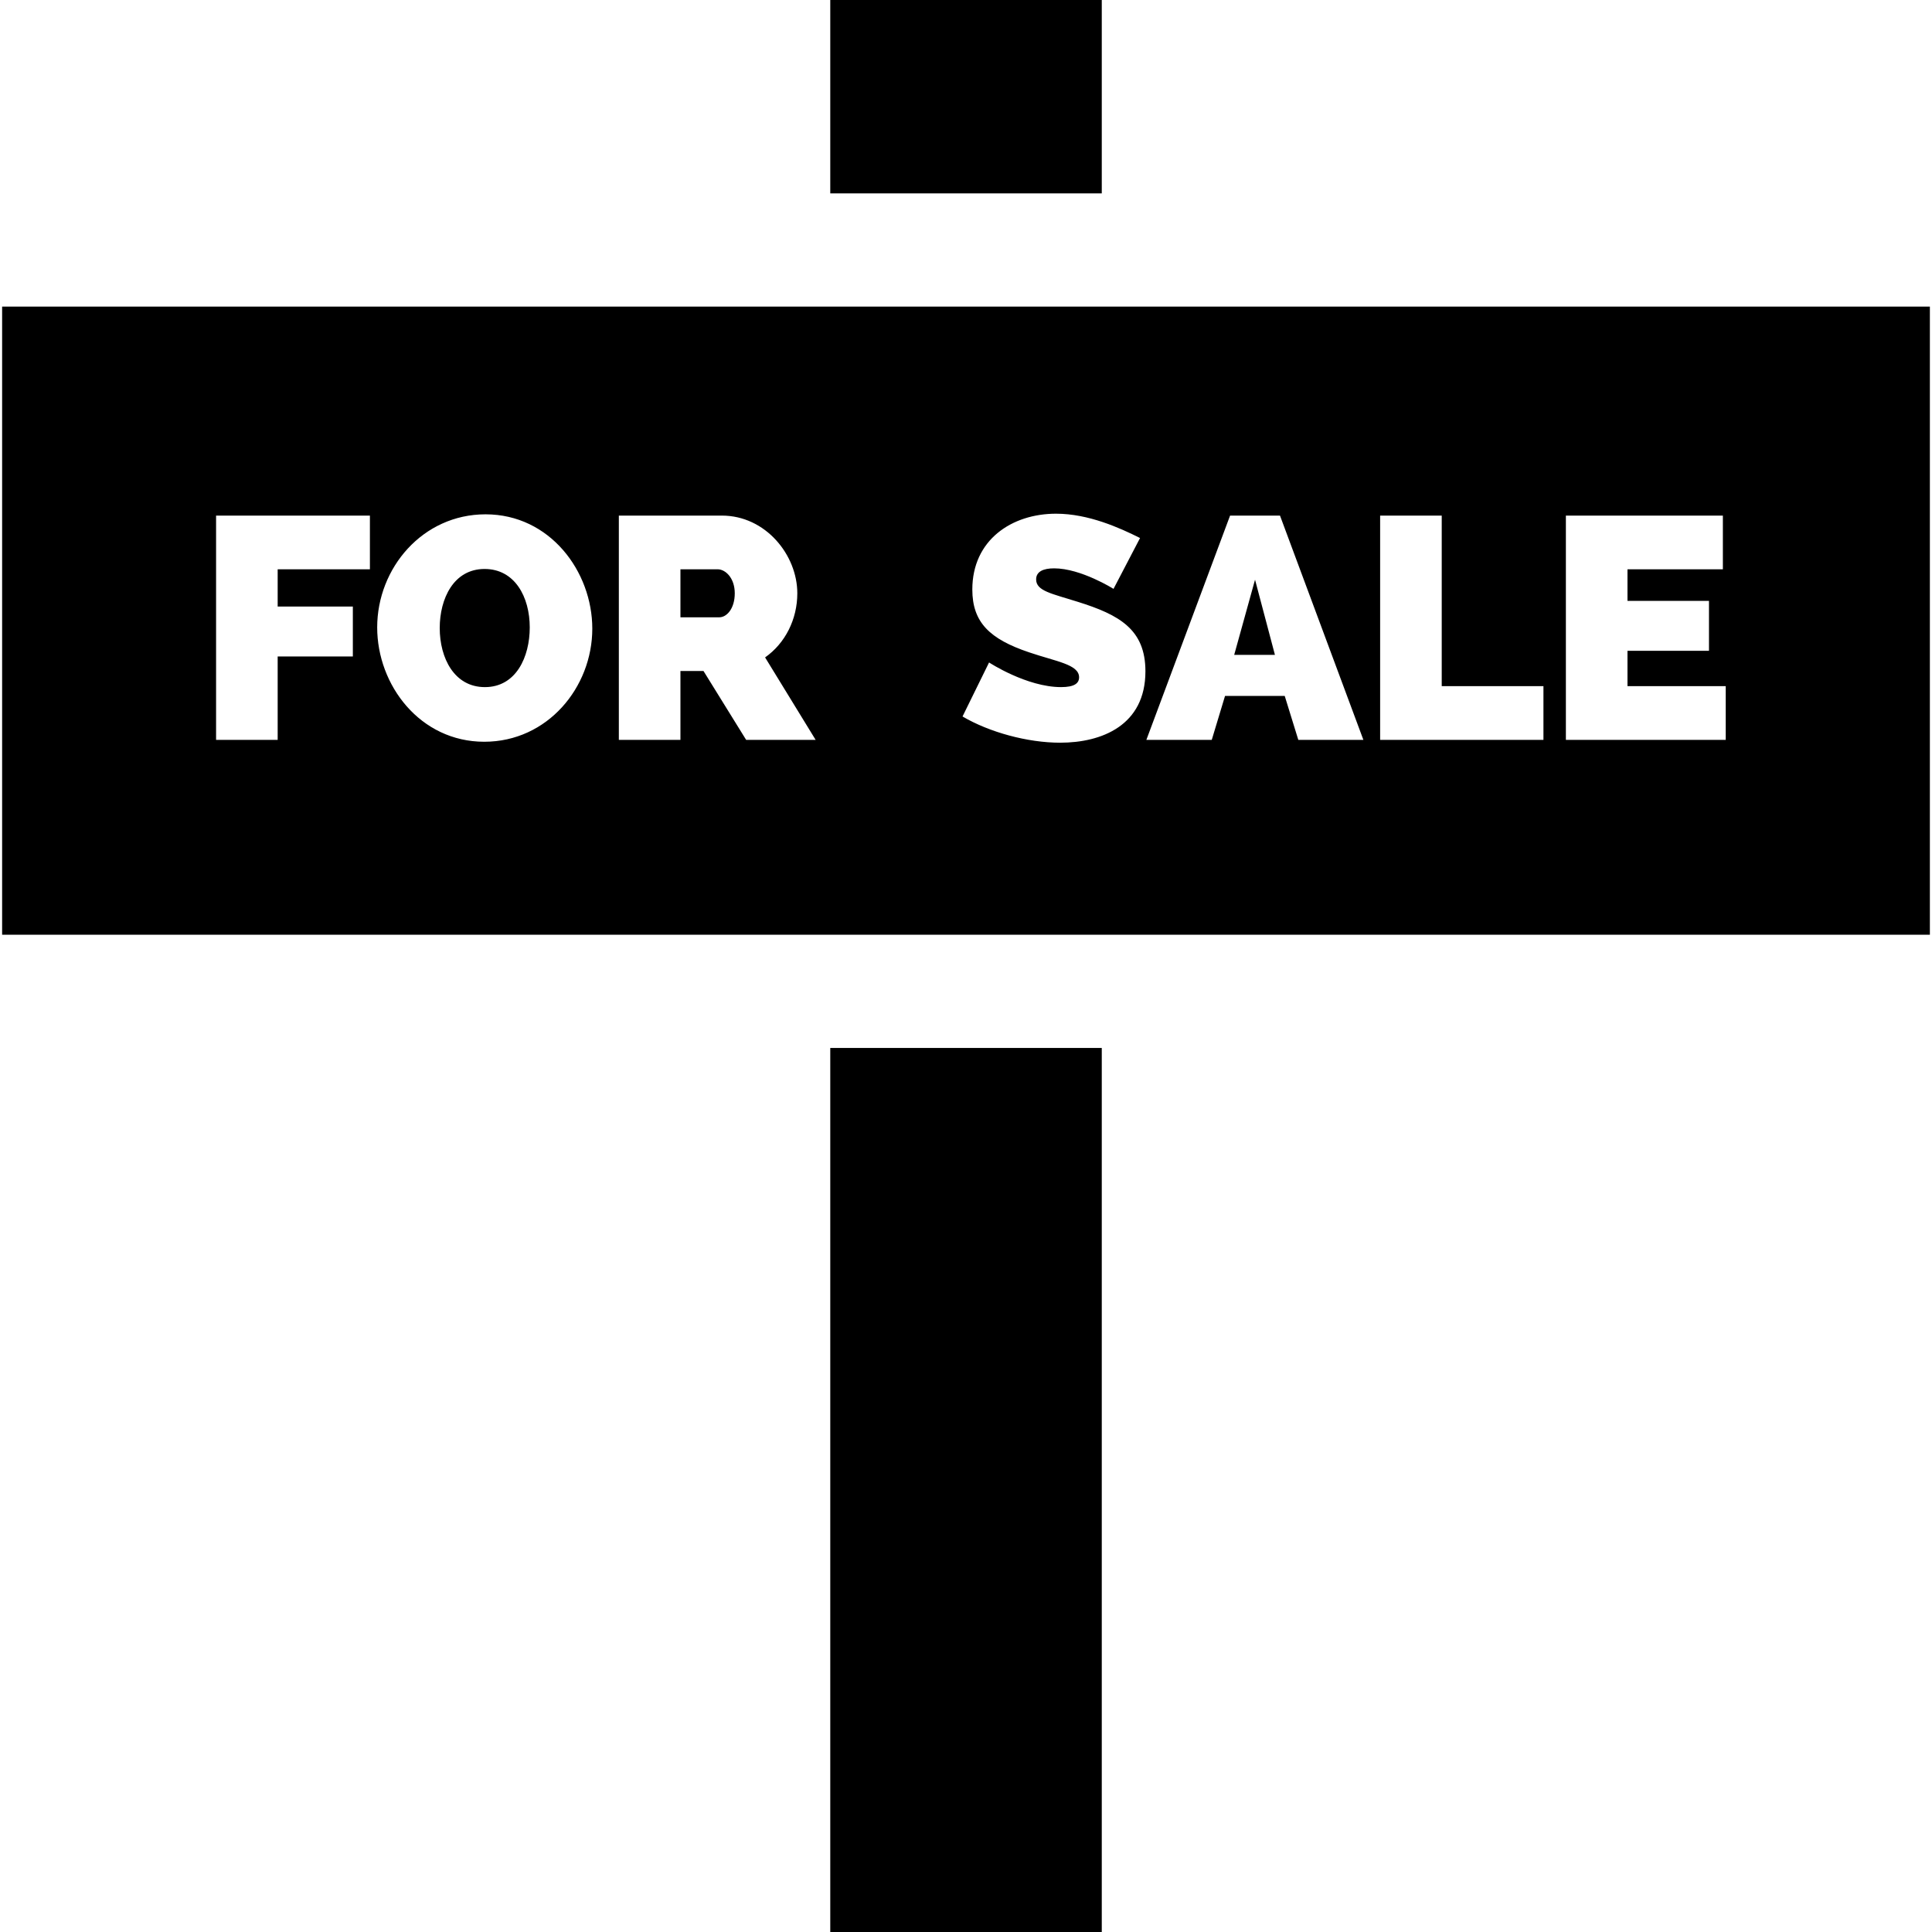
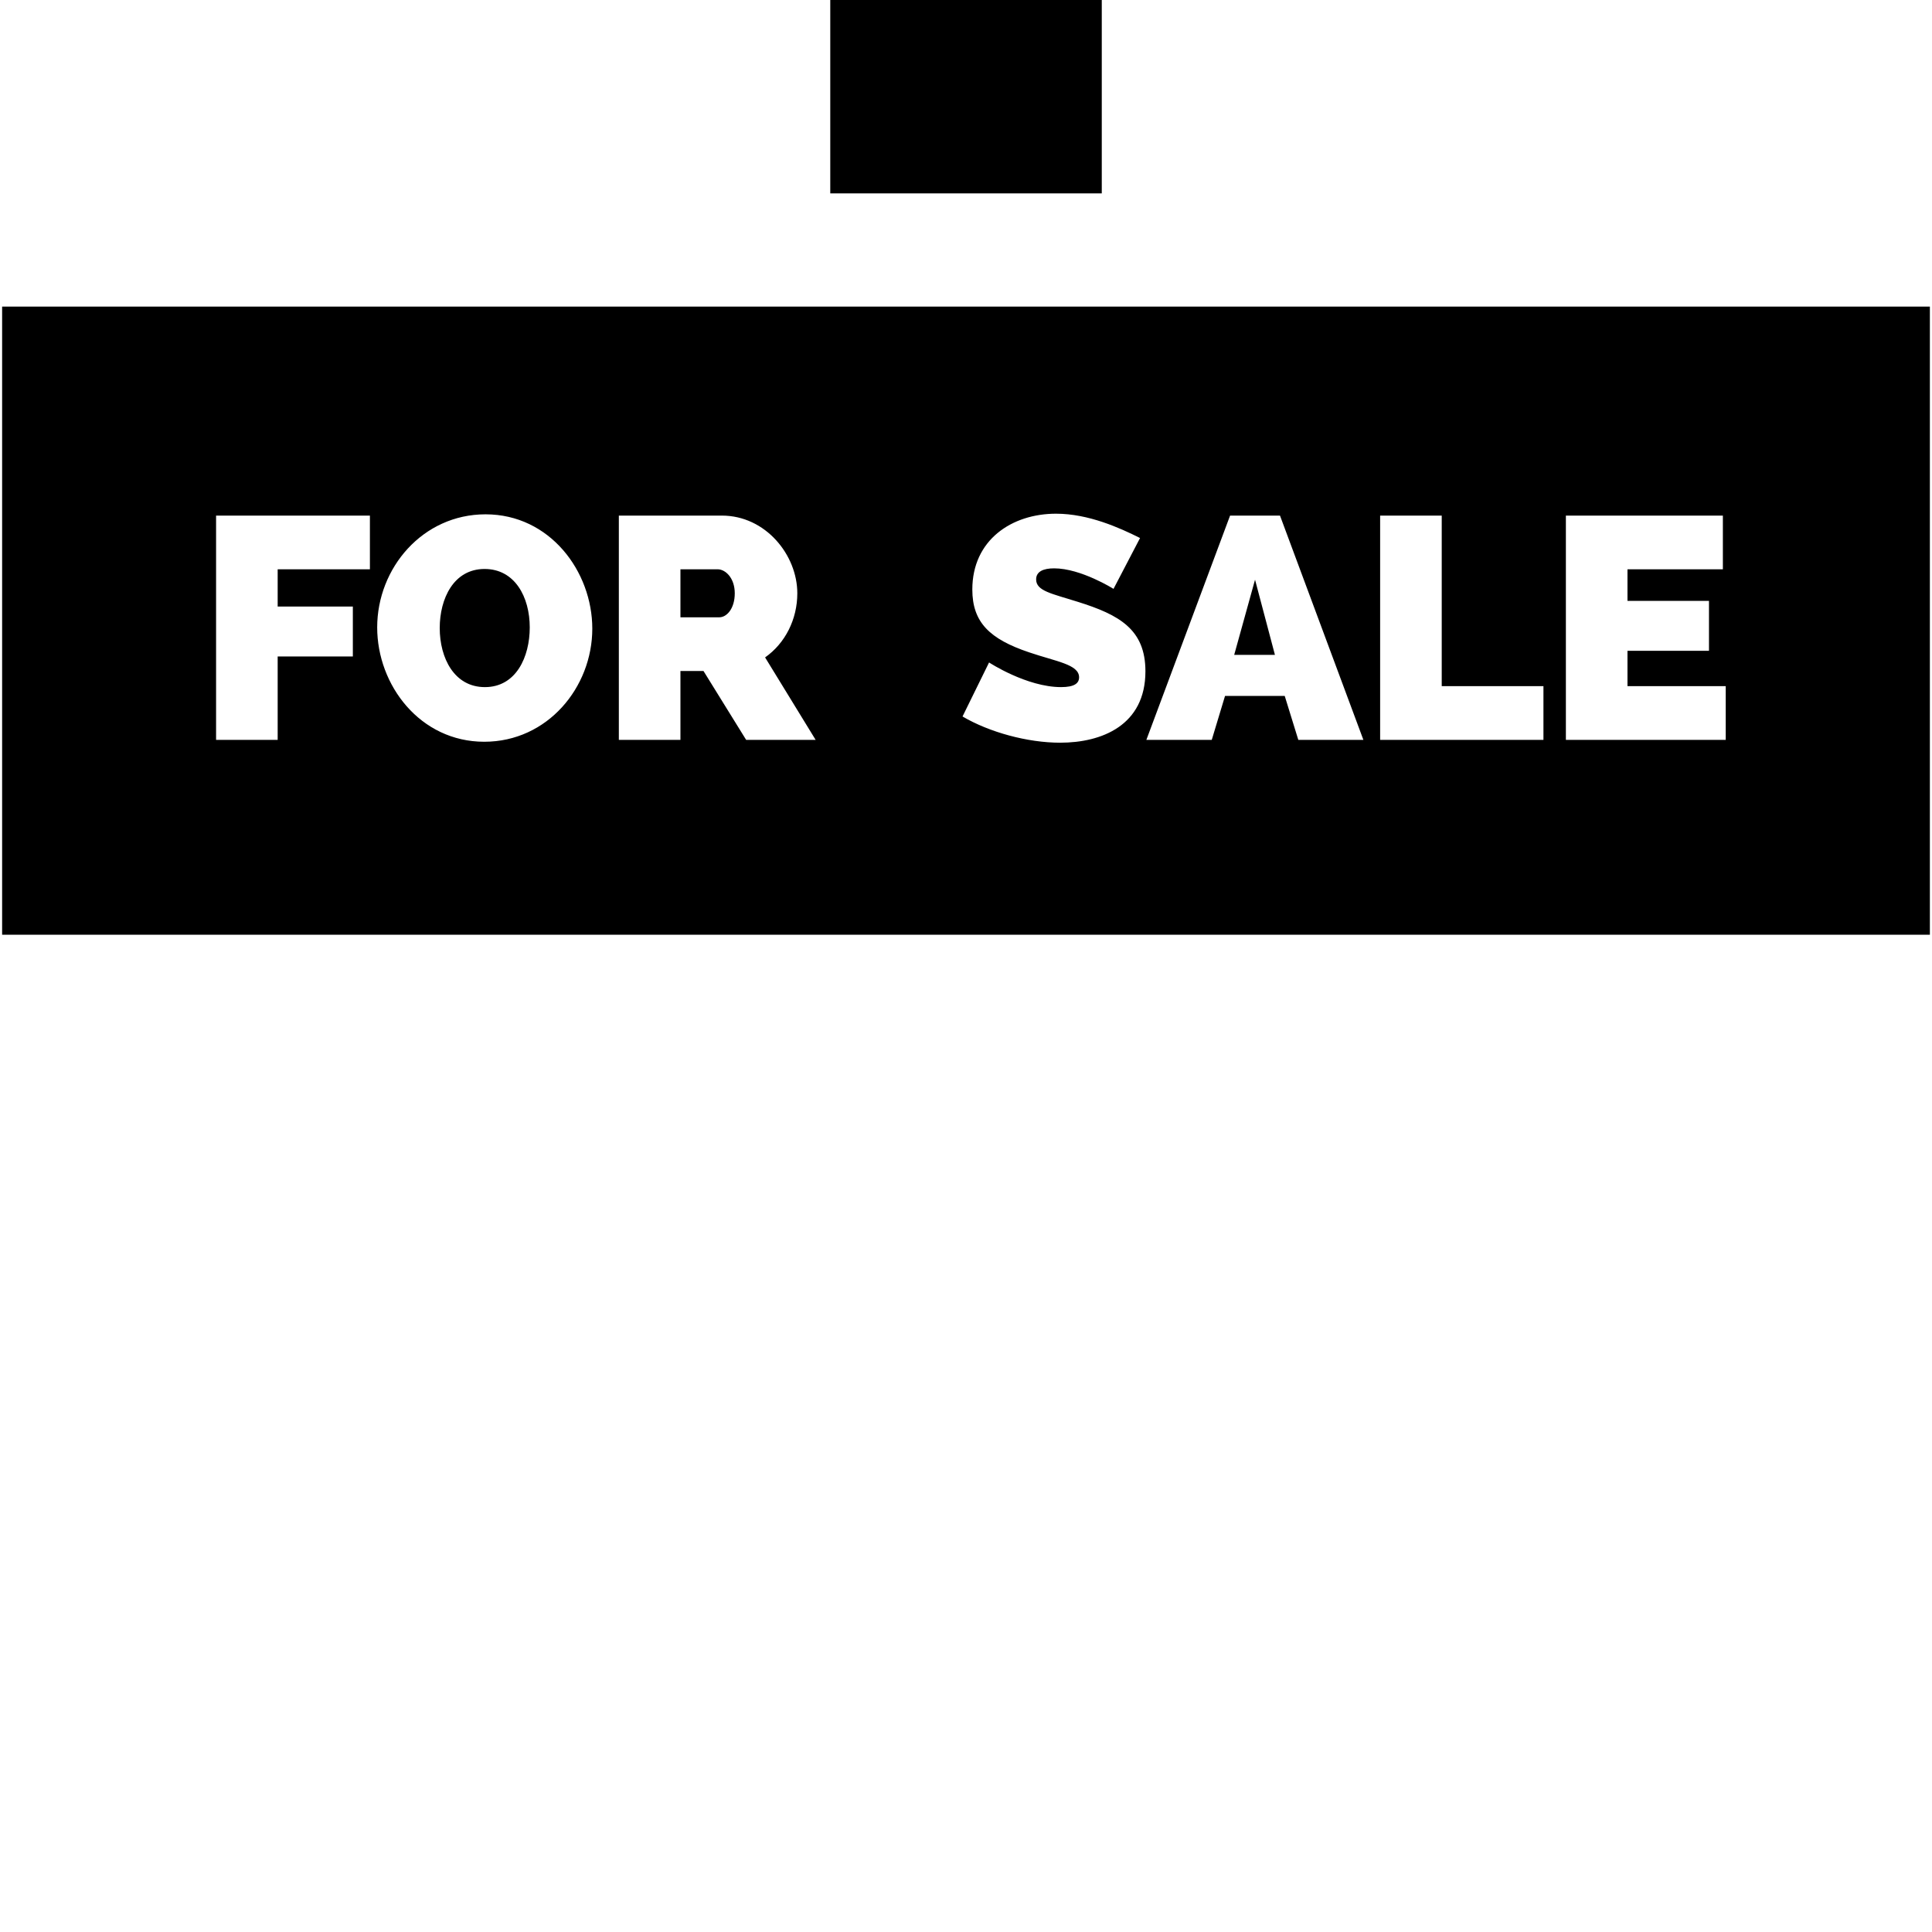
<svg xmlns="http://www.w3.org/2000/svg" version="1.1" id="Capa_1" x="0px" y="0px" viewBox="0 0 512 512" style="enable-background:new 0 0 512 512;" xml:space="preserve">
  <g>
    <g>
-       <rect x="220.03" y="277.72" width="71.95" height="234.28" />
-     </g>
+       </g>
  </g>
  <g>
    <g>
      <path d="M190.201,150.867h-9.878v12.724h10.296c2.009,0,4.102-2.344,4.102-6.362C194.721,153.127,192.209,150.867,190.201,150.867    z" />
    </g>
  </g>
  <g>
    <g>
      <path d="M128.42,150.783c-8.204,0-11.887,7.869-11.887,15.654c0,7.953,3.851,15.654,11.97,15.654    c8.288,0,11.887-8.036,11.887-15.821C140.39,158.233,136.456,150.783,128.42,150.783z" />
    </g>
  </g>
  <g>
    <g>
      <rect x="220.03" width="71.95" height="51.25" />
    </g>
  </g>
  <g>
    <g>
      <path d="M0.562,81.251v166.465h510.876V81.251H0.562z M98.03,150.867H73.586v9.877h19.923v13.226H73.586v22.1H57.263v-59.434    H98.03V150.867z M128.336,196.572c-16.993,0-28.377-14.984-28.377-30.303c0-15.737,12.054-29.968,28.712-29.968    c17.077,0,28.294,15.151,28.294,30.303C156.965,182.174,145.078,196.572,128.336,196.572z M197.734,196.07l-11.301-18.249h-6.111    v18.249H164v-59.434h27.289c11.636,0,20.007,10.464,20.007,20.593c0,6.864-3.181,13.226-8.539,16.993l13.394,21.848H197.734z     M280.946,196.823c-8.622,0-18.751-2.762-25.866-6.948l7.031-14.314c0,0,9.961,6.529,19.086,6.529    c3.516,0,4.771-1.004,4.771-2.595c0-3.432-6.111-4.185-13.226-6.613c-10.464-3.516-15.068-7.953-15.068-16.658    c0-13.143,10.464-20.09,22.183-20.09c8.622,0,16.91,3.767,22.267,6.445l-7.032,13.478c0,0-8.622-5.441-15.737-5.441    c-2.846,0-4.771,0.837-4.771,2.93c0,3.097,4.186,3.767,11.049,5.943c10.966,3.432,17.914,7.283,17.914,18.416    C303.547,192.219,291.996,196.823,280.946,196.823z M344.066,196.07l-3.6-11.636h-15.821l-3.516,11.636h-17.328l22.183-59.434    h13.227l22.099,59.434H344.066z M409.028,196.07H365.75v-59.434h16.323v45.204h26.955V196.07z M457.333,196.07L457.333,196.07    h-42.358v-59.434h41.604v14.231h-25.28v8.371h21.597v13.226h-21.597v9.375h26.034V196.07z" />
    </g>
  </g>
  <g>
    <g>
      <polygon points="332.598,153.629 327.073,173.552 337.872,173.552   " />
    </g>
  </g>
  <g>
</g>
  <g>
</g>
  <g>
</g>
  <g>
</g>
  <g>
</g>
  <g>
</g>
  <g>
</g>
  <g>
</g>
  <g>
</g>
  <g>
</g>
  <g>
</g>
  <g>
</g>
  <g>
</g>
  <g>
</g>
  <g>
</g>
</svg>